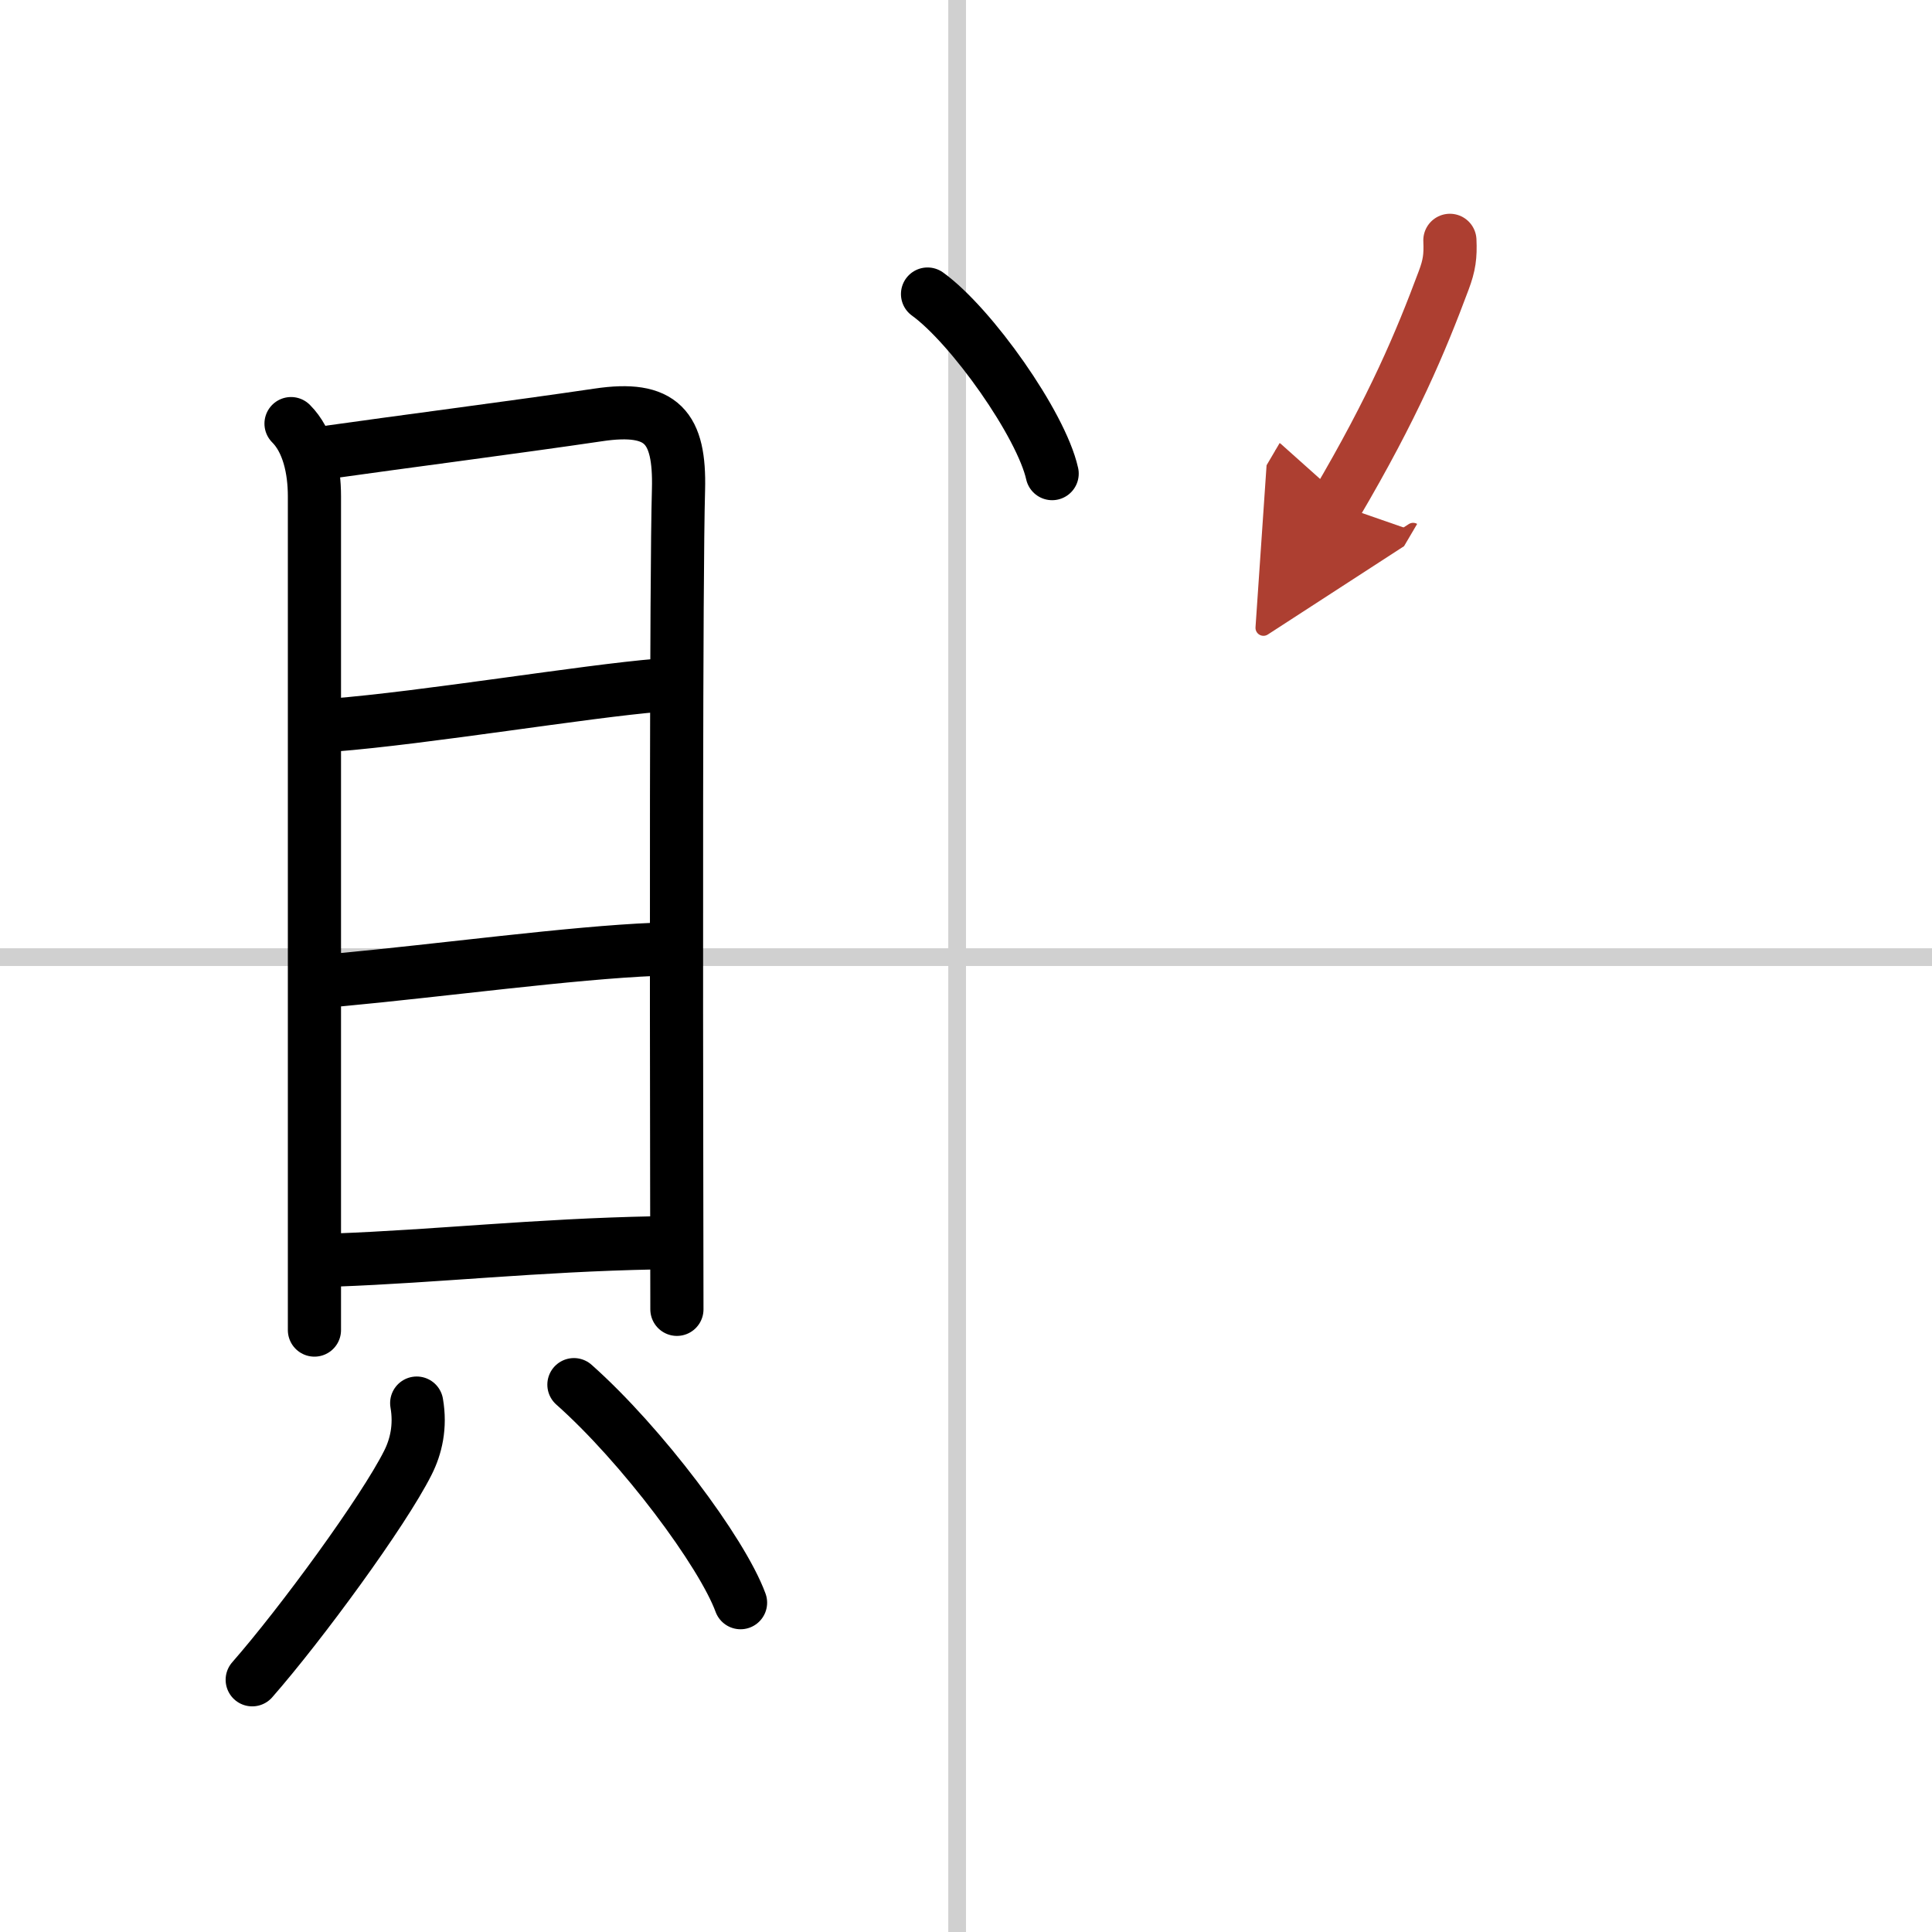
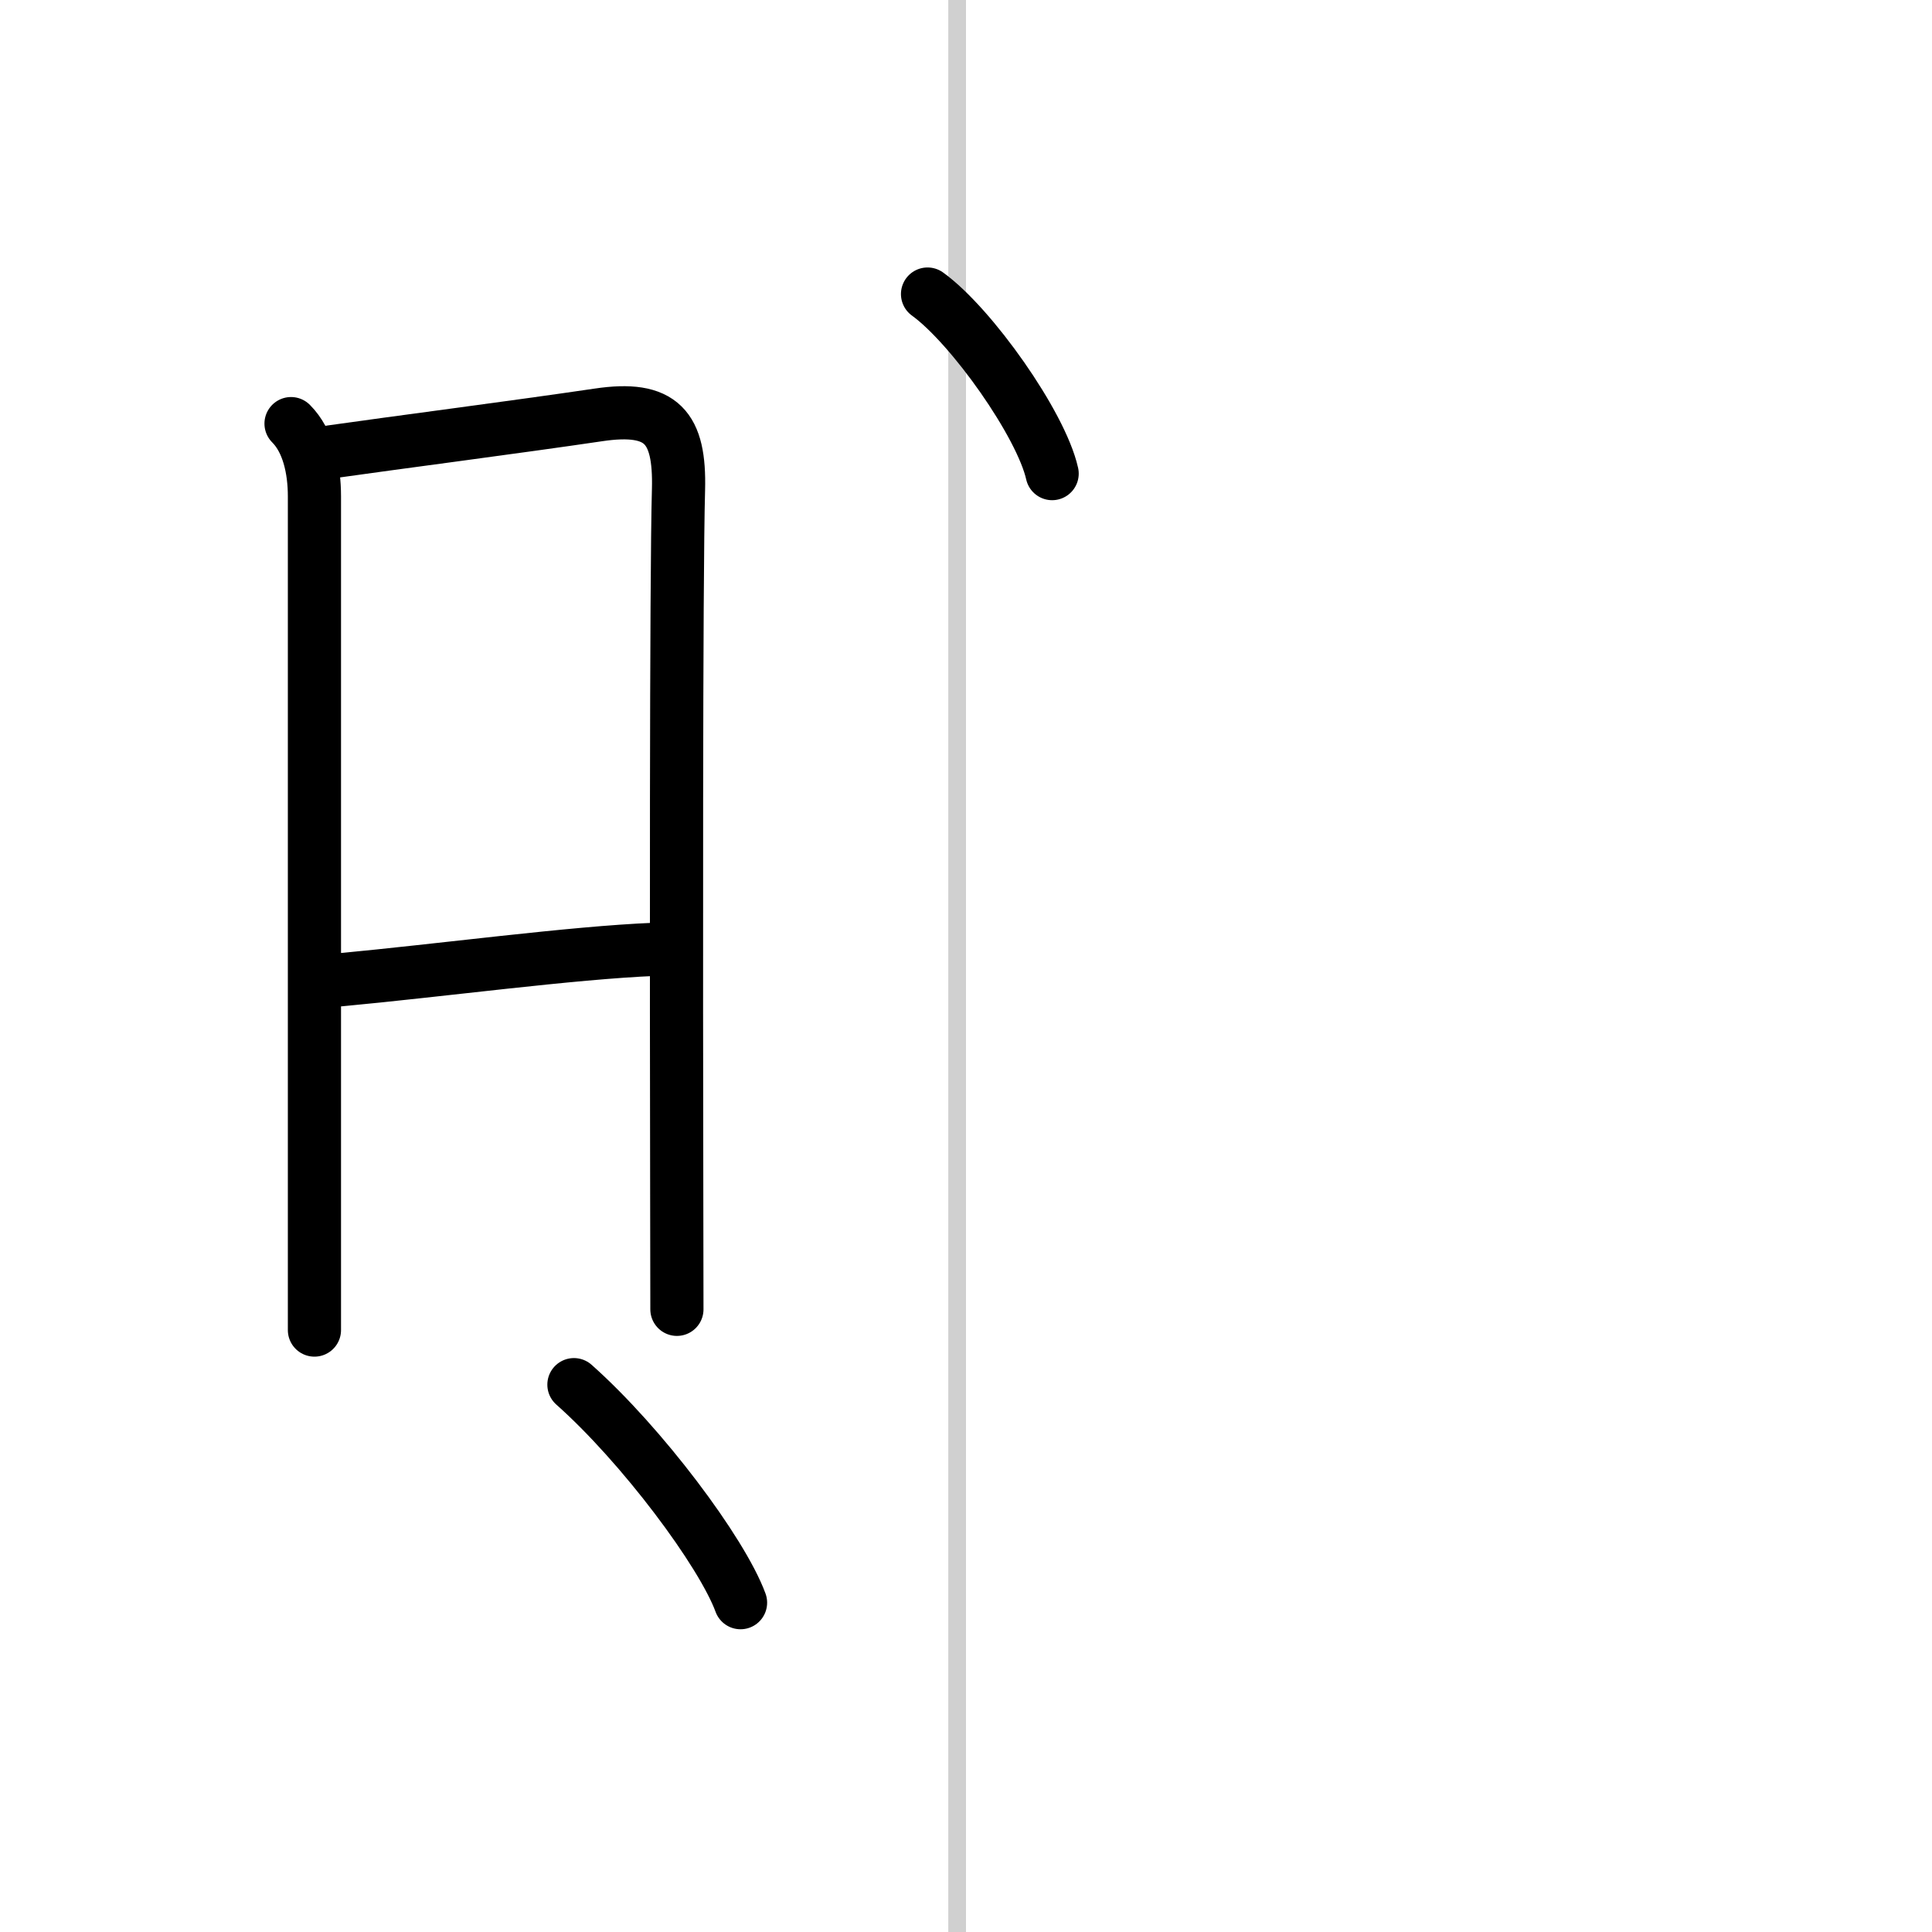
<svg xmlns="http://www.w3.org/2000/svg" width="400" height="400" viewBox="0 0 109 109">
  <defs>
    <marker id="a" markerWidth="4" orient="auto" refX="1" refY="5" viewBox="0 0 10 10">
      <polyline points="0 0 10 5 0 10 1 5" fill="#ad3f31" stroke="#ad3f31" />
    </marker>
  </defs>
  <g fill="none" stroke="#000" stroke-linecap="round" stroke-linejoin="round" stroke-width="3">
    <rect width="100%" height="100%" fill="#fff" stroke="#fff" />
    <line x1="54" x2="54" y2="109" stroke="#d0d0d0" stroke-width="1" />
-     <line x2="109" y1="54" y2="54" stroke="#d0d0d0" stroke-width="1" />
    <path d="m16.42 23.9c0.97 0.97 1.32 2.57 1.32 4.1v41.51 5.53" />
    <path d="m18.54 25.51c3.58-0.51 10.68-1.43 15.21-2.1 3.6-0.54 4.62 0.7 4.53 4.21-0.14 4.91-0.12 28.36-0.1 39.87 0.01 3.65 0.01 6.1 0.01 6.38" />
-     <path d="M18.76,40.91C24,40.5,33,39,37.17,38.66" />
    <path d="m19.16 55.28c5.71-0.53 13.09-1.53 17.78-1.72" />
-     <path d="m18.9 71.09c5.73-0.21 11.35-0.84 18.03-0.97" />
-     <path d="m23.51 79.16c0.23 1.33-0.04 2.46-0.5 3.37-1.38 2.75-6.02 9.09-8.78 12.24" />
    <path d="m32.38 78.12c3.83 3.4 8.35 9.44 9.4 12.3" />
    <path d="m52.33 16.59c2.48 1.79 6.41 7.35 7.03 10.13" />
-     <path d="m81.8 13.56c0.04 0.89-0.03 1.41-0.35 2.26-1.31 3.51-2.83 7.13-6.06 12.62" marker-end="url(#a)" stroke="#ad3f31" />
  </g>
</svg>